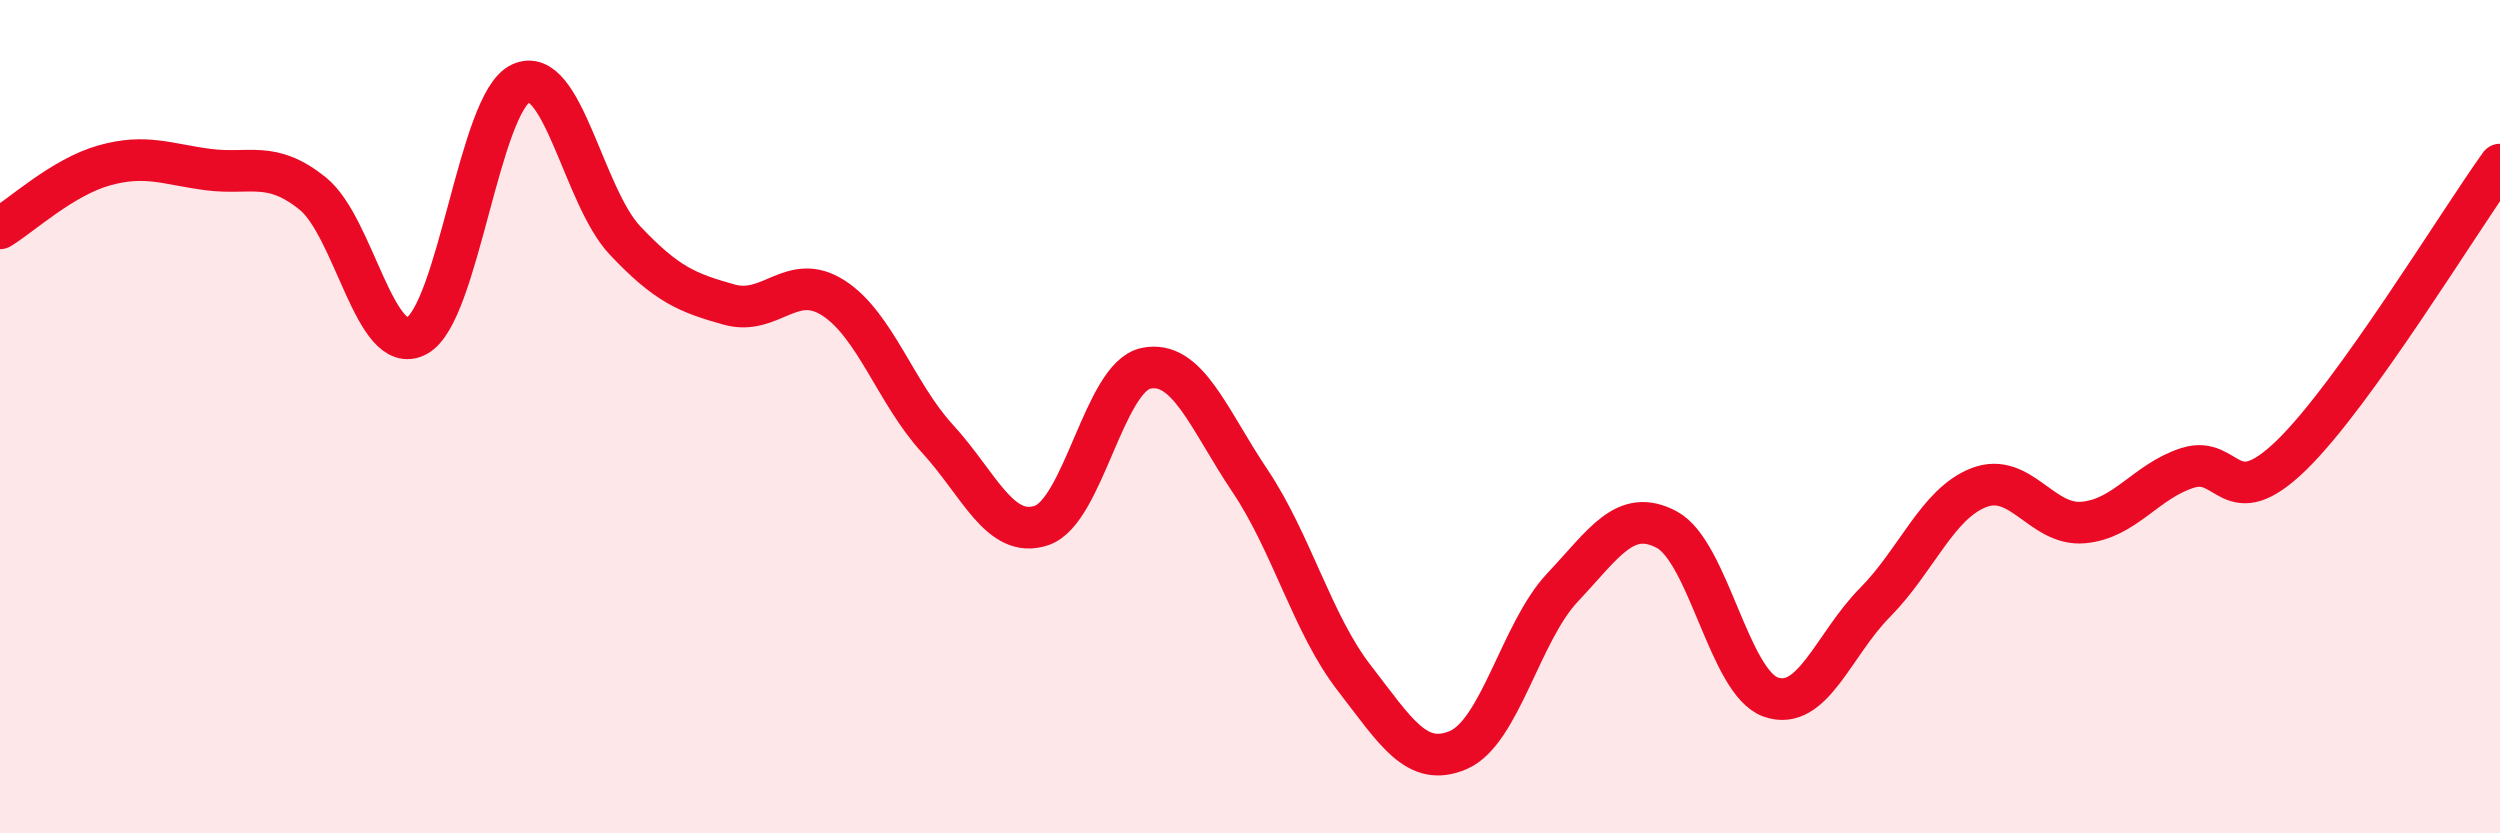
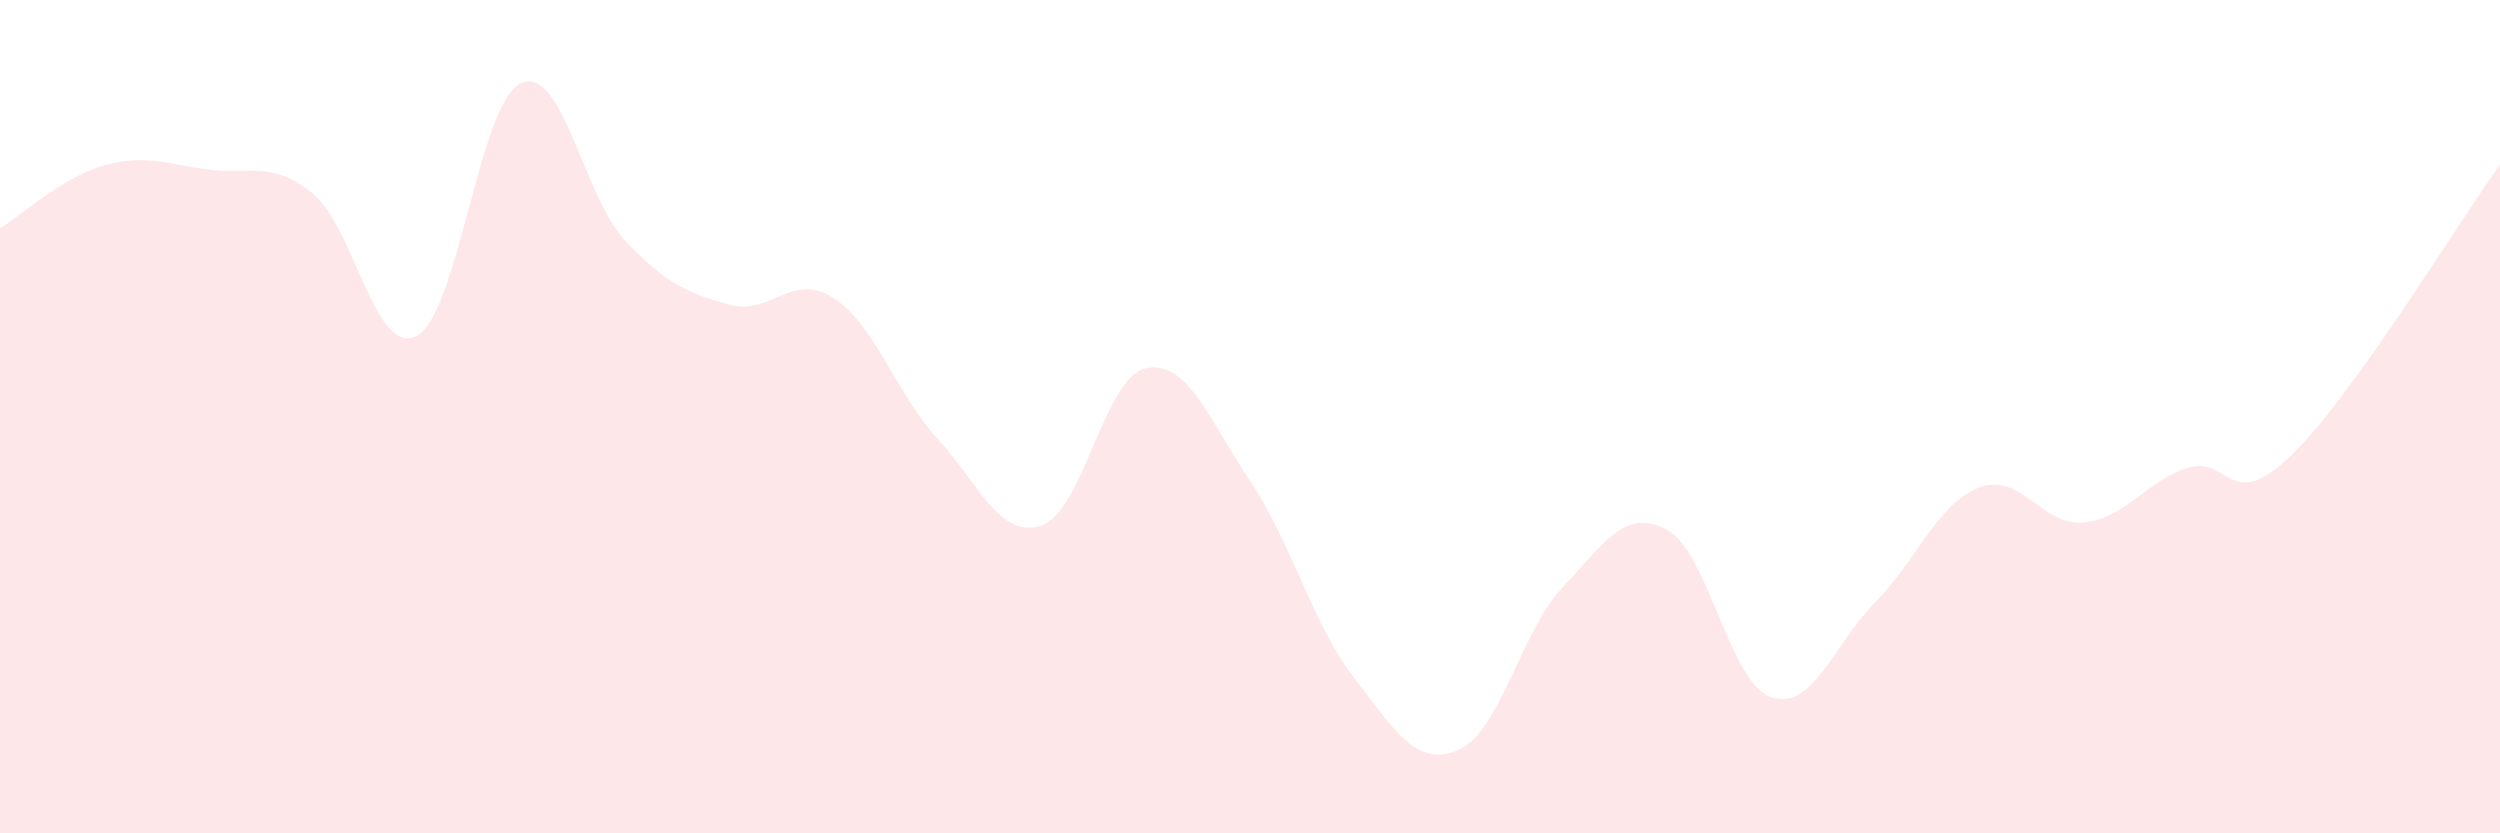
<svg xmlns="http://www.w3.org/2000/svg" width="60" height="20" viewBox="0 0 60 20">
  <path d="M 0,5.48 C 0.5,5.18 1.5,4.25 2.5,3.97 C 3.5,3.69 4,3.94 5,4.07 C 6,4.2 6.5,3.84 7.5,4.64 C 8.5,5.44 9,8.59 10,8.06 C 11,7.53 11.5,2.46 12.5,2 C 13.5,1.54 14,4.71 15,5.77 C 16,6.83 16.5,7.03 17.5,7.31 C 18.5,7.59 19,6.51 20,7.15 C 21,7.79 21.5,9.44 22.5,10.53 C 23.5,11.62 24,12.95 25,12.61 C 26,12.27 26.5,9.05 27.5,8.84 C 28.5,8.63 29,10.05 30,11.54 C 31,13.03 31.5,14.98 32.5,16.27 C 33.5,17.56 34,18.43 35,18 C 36,17.57 36.5,15.16 37.5,14.1 C 38.5,13.04 39,12.18 40,12.71 C 41,13.24 41.5,16.38 42.5,16.73 C 43.5,17.08 44,15.47 45,14.46 C 46,13.45 46.5,12.08 47.5,11.7 C 48.5,11.32 49,12.63 50,12.54 C 51,12.45 51.5,11.55 52.5,11.23 C 53.5,10.91 53.5,12.38 55,10.92 C 56.5,9.46 59,5.34 60,3.95L60 20L0 20Z" fill="#EB0A25" opacity="0.1" stroke-linecap="round" stroke-linejoin="round" />
-   <path d="M 0,5.48 C 0.5,5.18 1.5,4.25 2.5,3.97 C 3.5,3.69 4,3.94 5,4.07 C 6,4.2 6.5,3.84 7.5,4.64 C 8.5,5.44 9,8.59 10,8.06 C 11,7.53 11.5,2.46 12.5,2 C 13.5,1.54 14,4.71 15,5.77 C 16,6.83 16.5,7.03 17.5,7.31 C 18.5,7.59 19,6.51 20,7.15 C 21,7.79 21.5,9.44 22.5,10.53 C 23.5,11.62 24,12.95 25,12.61 C 26,12.27 26.5,9.05 27.5,8.84 C 28.5,8.63 29,10.05 30,11.54 C 31,13.03 31.5,14.98 32.5,16.27 C 33.5,17.56 34,18.43 35,18 C 36,17.57 36.5,15.16 37.5,14.1 C 38.5,13.04 39,12.18 40,12.71 C 41,13.24 41.5,16.38 42.5,16.73 C 43.5,17.08 44,15.47 45,14.46 C 46,13.45 46.5,12.08 47.5,11.7 C 48.5,11.32 49,12.63 50,12.54 C 51,12.45 51.5,11.55 52.5,11.23 C 53.5,10.91 53.5,12.38 55,10.92 C 56.5,9.46 59,5.34 60,3.95" stroke="#EB0A25" stroke-width="1" fill="none" stroke-linecap="round" stroke-linejoin="round" />
</svg>